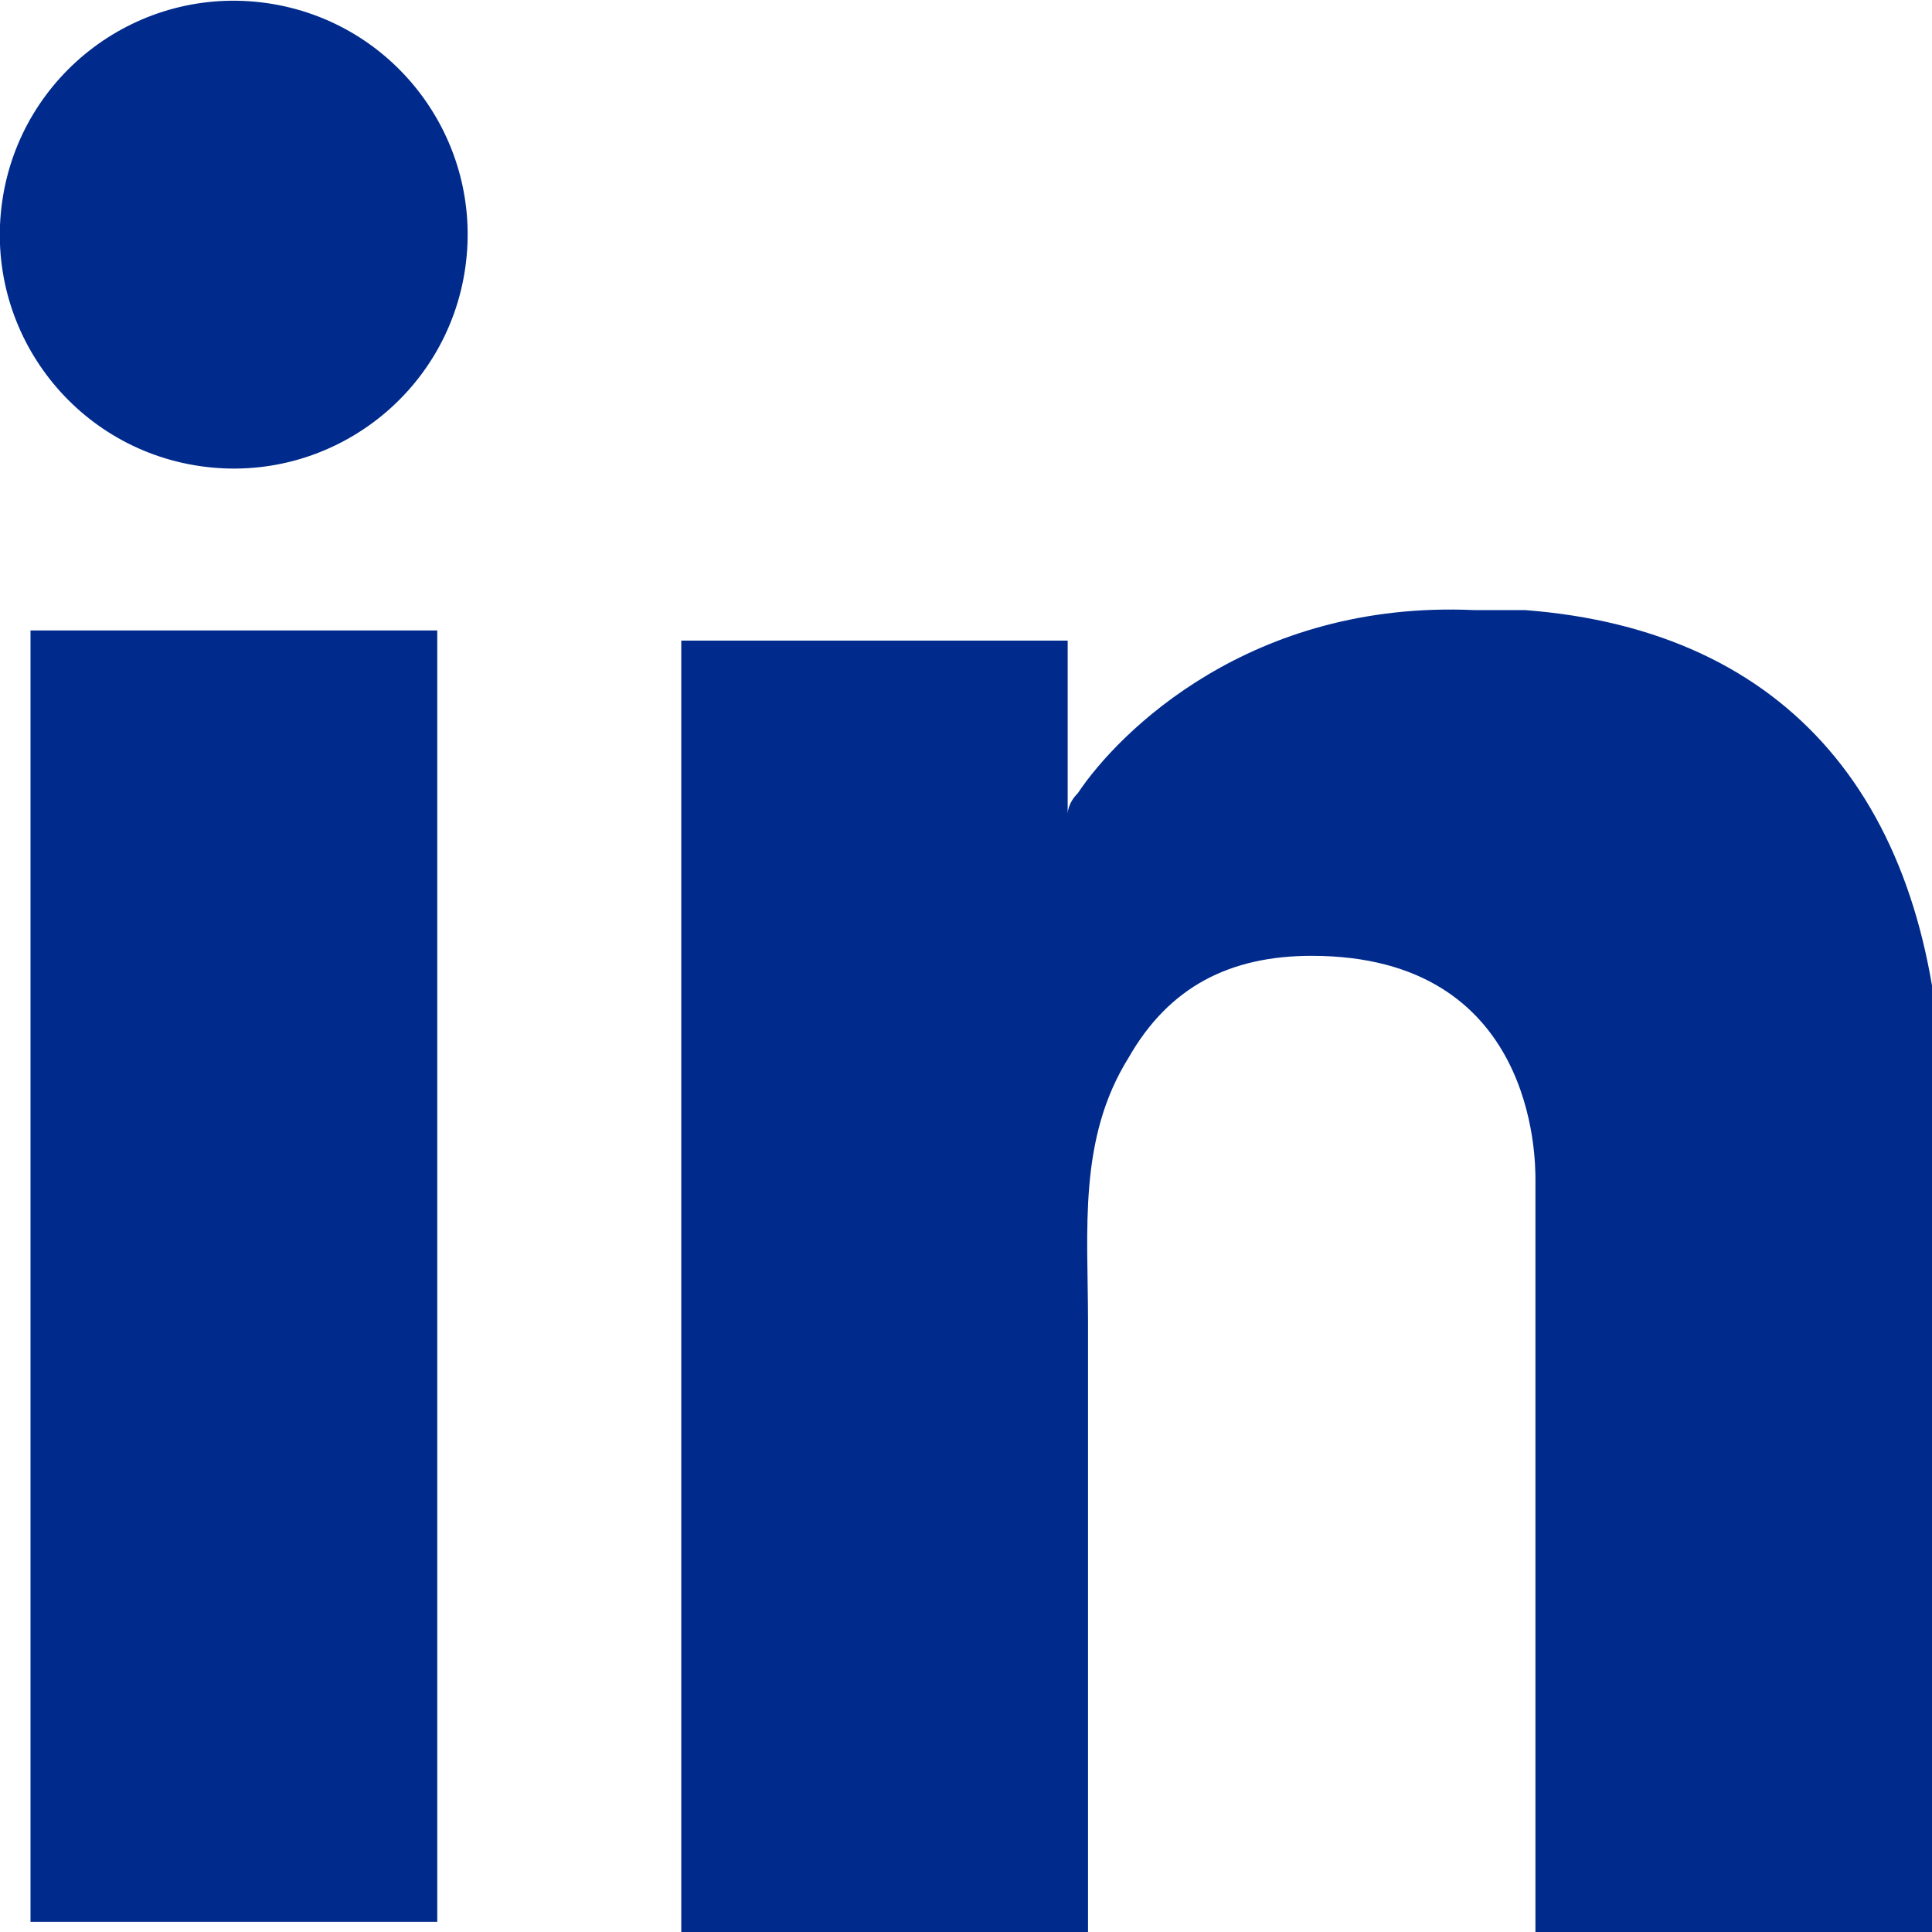
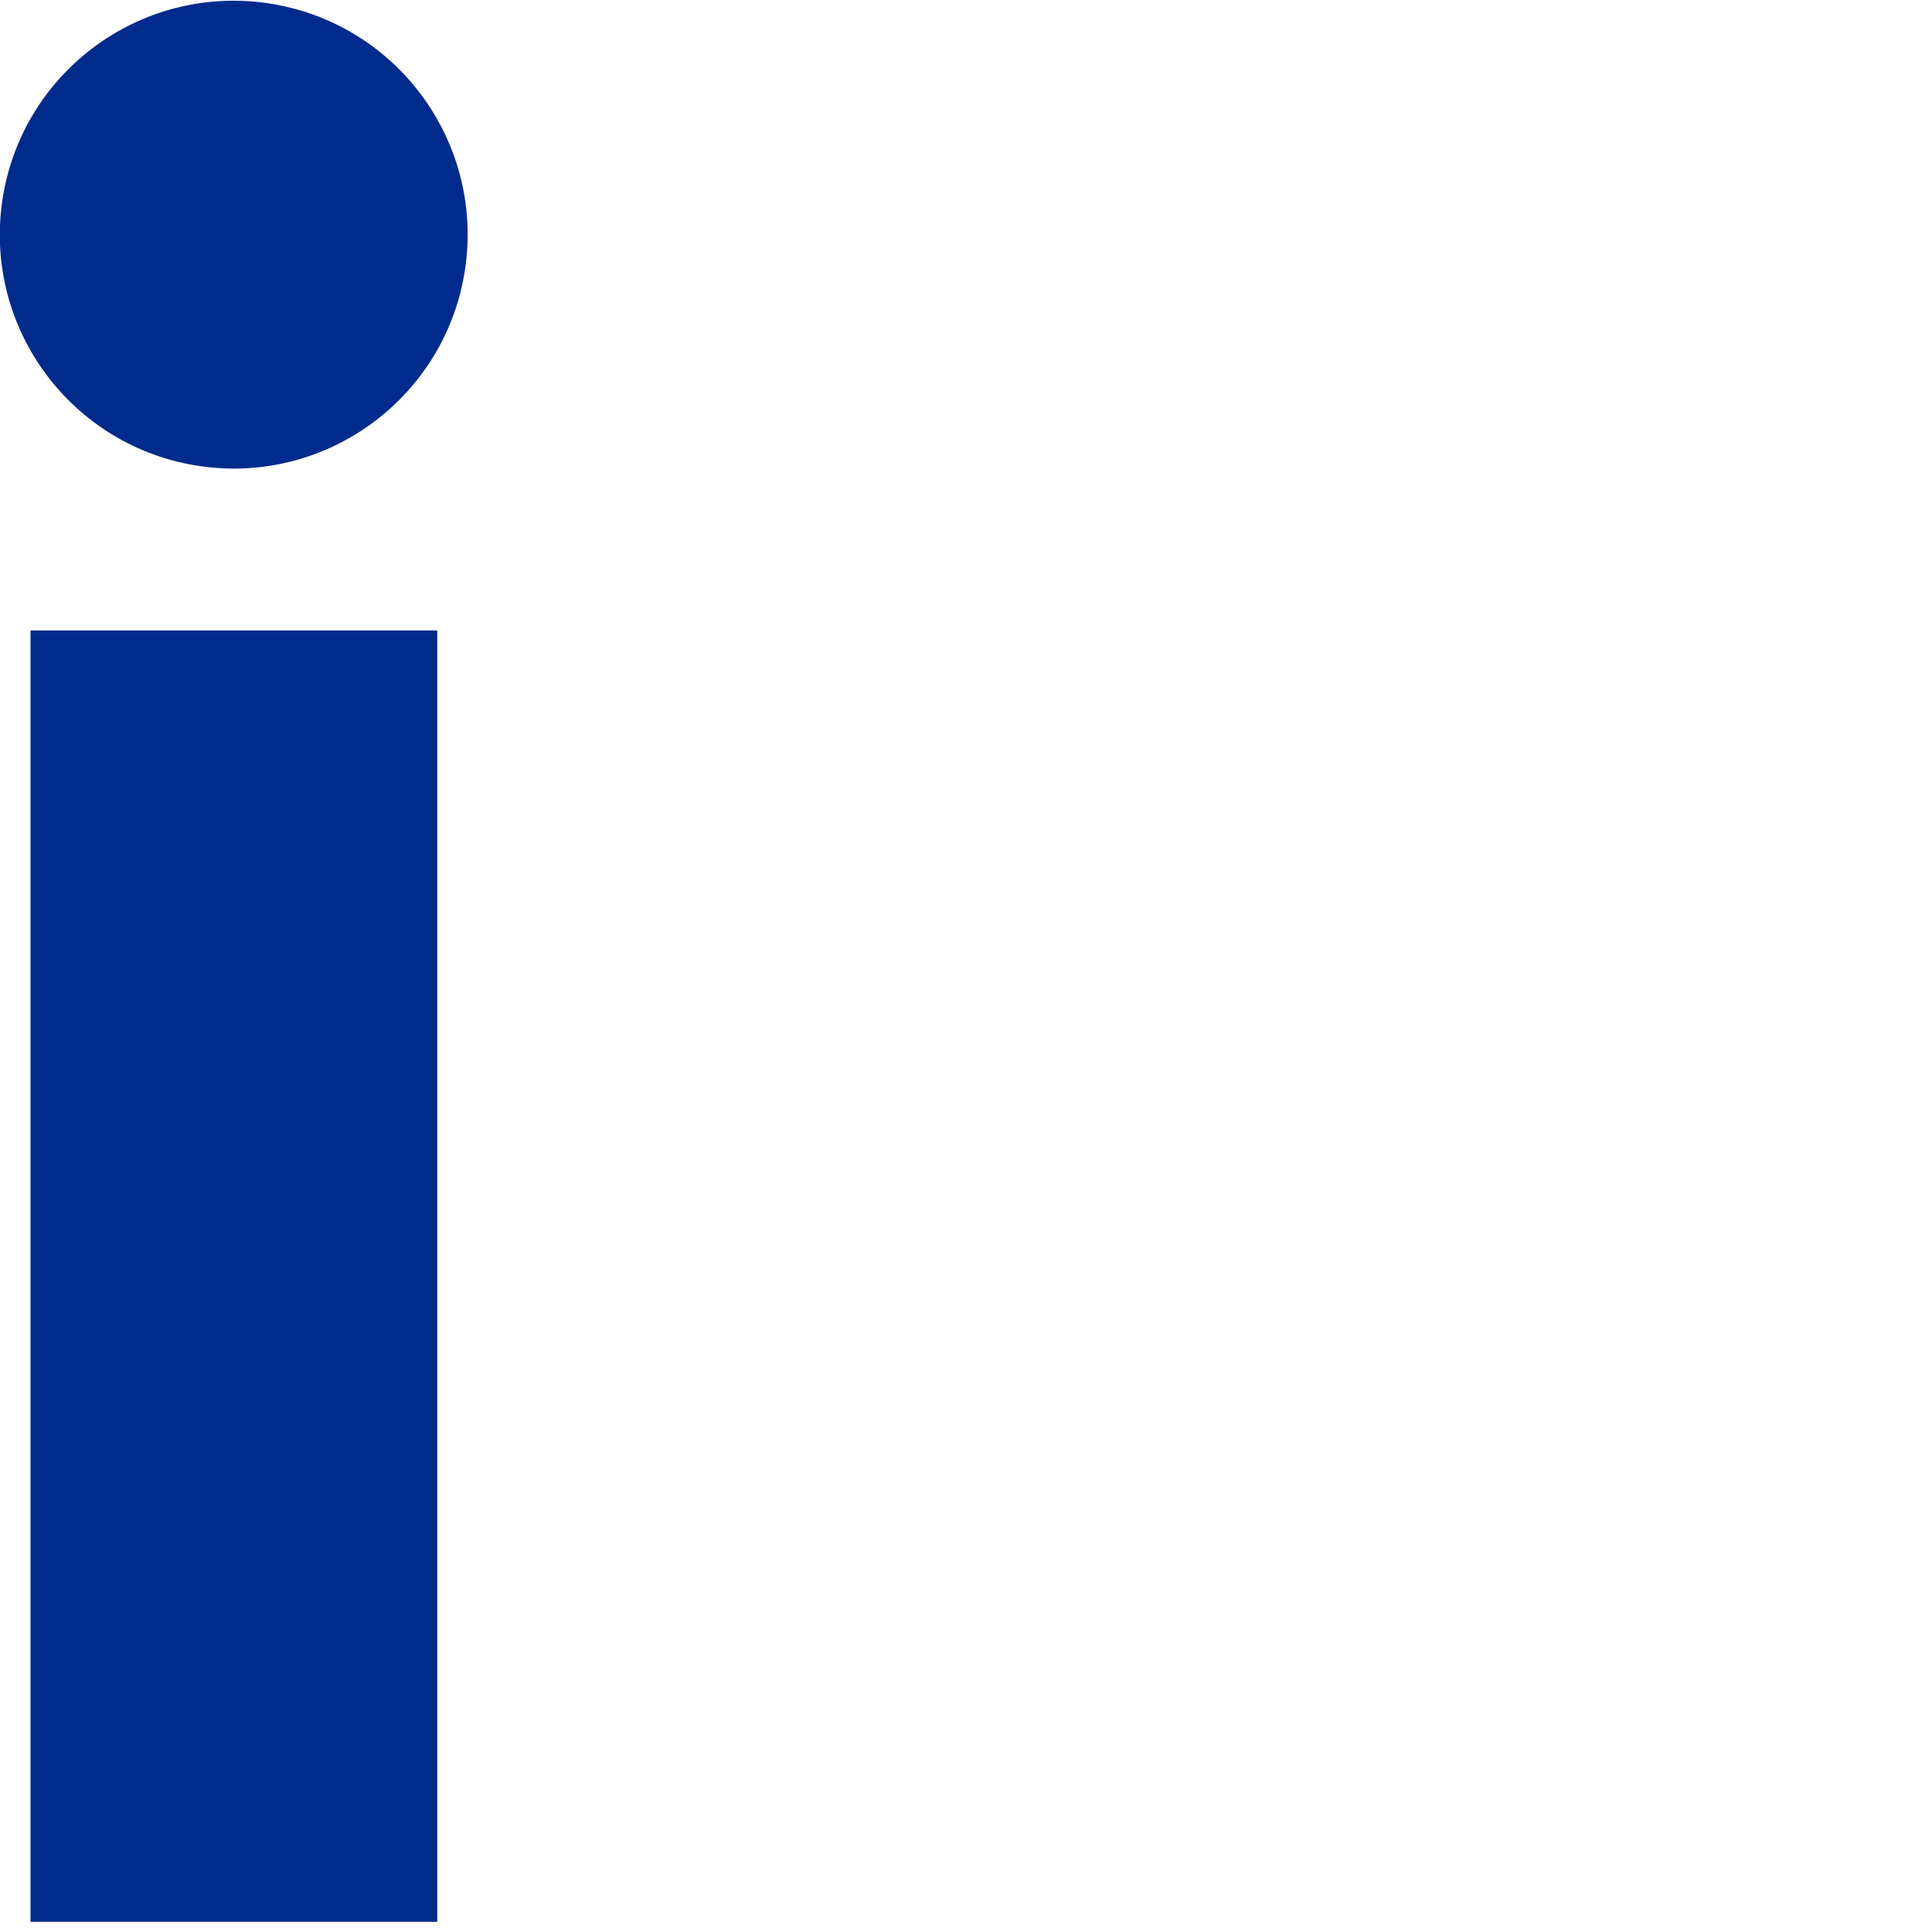
<svg xmlns="http://www.w3.org/2000/svg" version="1.1" id="Layer_1" x="0px" y="0px" viewBox="0 0 19 19" style="enable-background:new 0 0 19 19;" xml:space="preserve">
  <style type="text/css">
	.st0{fill:#002B8C;}
</style>
  <rect x="0.3" y="6.2" class="st0" width="4" height="12.7" />
-   <path class="st0" d="M15,6c-0.1,0-0.3,0-0.5,0c-2.2-0.1-3.5,1.2-3.9,1.8C10.5,7.9,10.5,8,10.5,8V6.3H6.7v12.7h4c0-1.3,0-2.6,0-3.9  c0-0.7,0-1.4,0-2.1c0-0.9-0.1-1.8,0.4-2.6c0.4-0.7,1-1,1.8-1c2.2,0,2.2,2,2.2,2.2c0,0,0,0,0,0V19h4v-8.3C19,7.9,17.6,6.2,15,6z" />
  <ellipse transform="matrix(0.142 -0.99 0.99 0.142 -0.305 4.258)" class="st0" cx="2.3" cy="2.3" rx="2.3" ry="2.3" />
</svg>